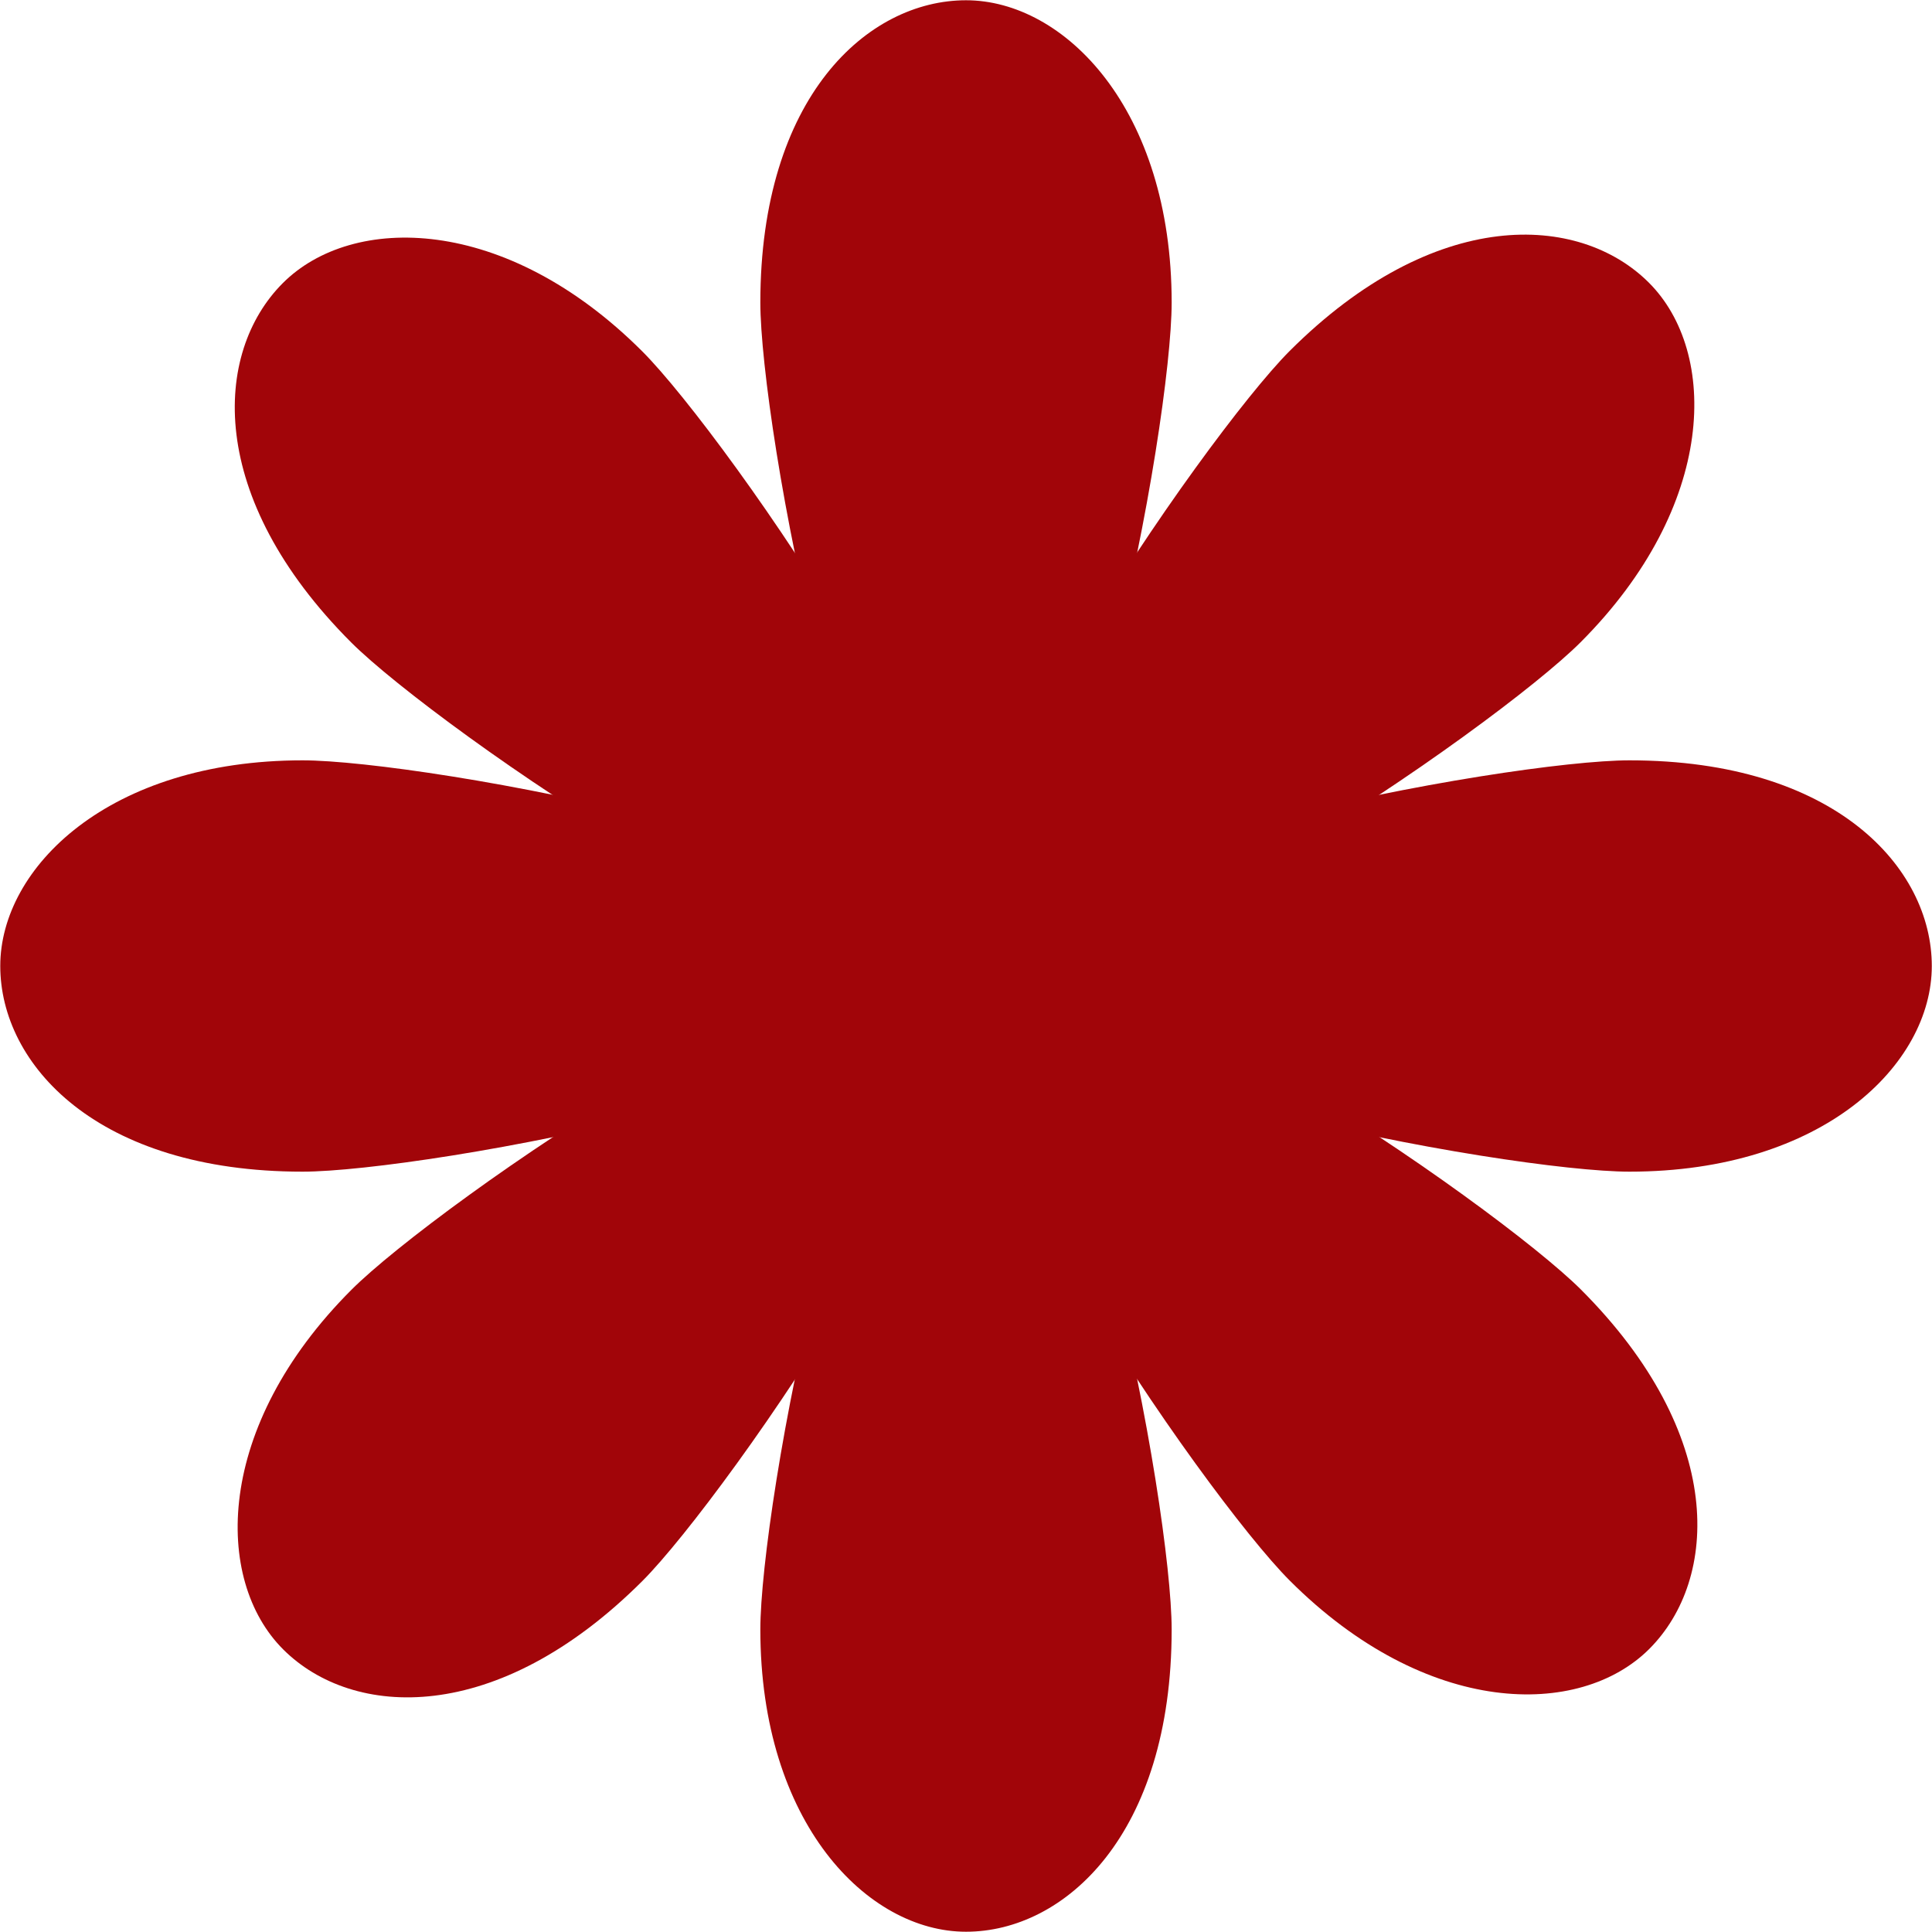
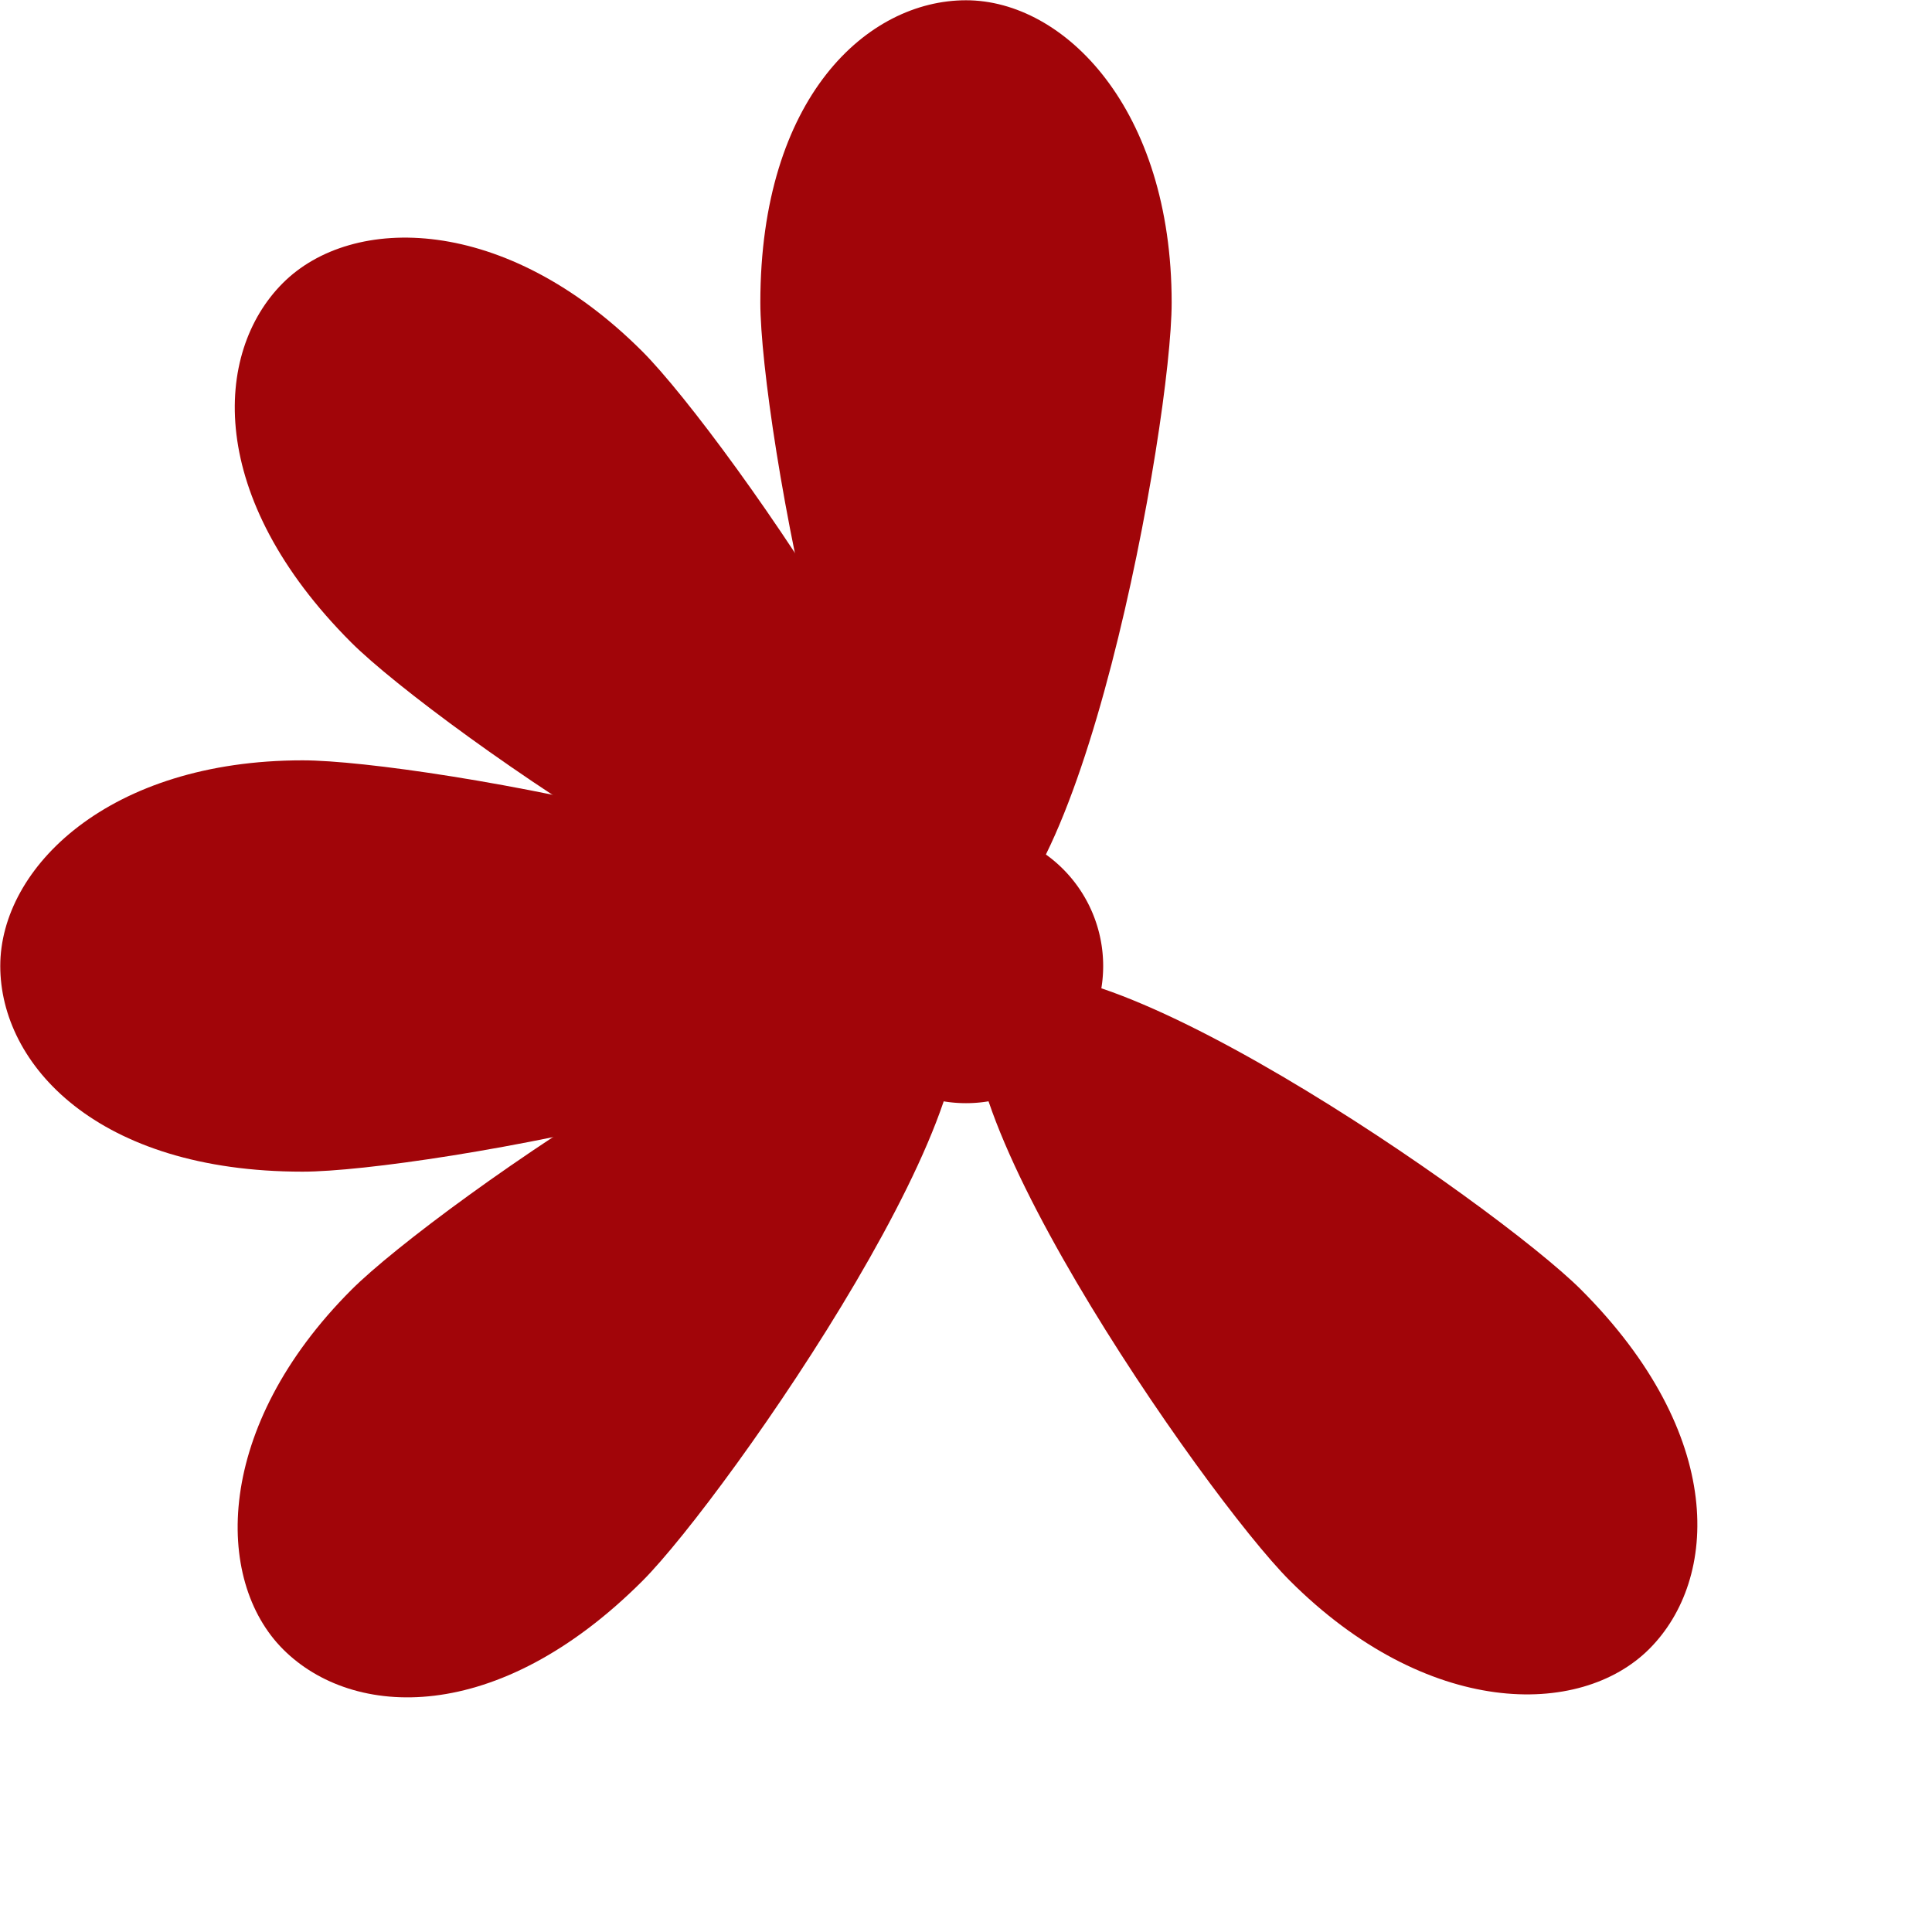
<svg xmlns="http://www.w3.org/2000/svg" width="29.394" height="29.395" viewBox="0 0 29.394 29.395">
  <g id="Group_21554" data-name="Group 21554" transform="translate(-599.177 -672.632)">
    <path id="Path_22773" data-name="Path 22773" d="M773.68,677.236c0,1.828-1.4,9.64-3.129,9.64s-3.129-7.812-3.129-9.64c0-3.129,1.632-4.6,3.129-4.6S773.68,674.288,773.68,677.236Z" transform="translate(-156.677 0)" fill="#a10509" />
-     <path id="Path_22774" data-name="Path 22774" d="M767.422,902.616c0-1.828,1.4-9.64,3.129-9.64s3.129,7.812,3.129,9.64c0,3.129-1.632,4.6-3.129,4.6S767.422,905.565,767.422,902.616Z" transform="translate(-156.677 -205.194)" fill="#a10509" />
-     <path id="Path_22775" data-name="Path 22775" d="M829.166,847.132c-1.828,0-9.64-1.4-9.64-3.129s7.812-3.129,9.64-3.129c3.129,0,4.6,1.632,4.6,3.129S832.113,847.132,829.166,847.132Z" transform="translate(-205.198 -156.674)" fill="#a10509" />
    <path id="Path_22776" data-name="Path 22776" d="M603.781,840.874c1.828,0,9.64,1.4,9.64,3.129s-7.812,3.129-9.64,3.129c-3.129,0-4.6-1.632-4.6-3.129S600.833,840.874,603.781,840.874Z" transform="translate(0 -156.674)" fill="#a10509" />
-     <path id="Path_22777" data-name="Path 22777" d="M823.819,730.81c-1.292,1.293-7.807,5.825-9.029,4.6s3.312-7.736,4.6-9.029c2.213-2.213,4.409-2.1,5.468-1.043S825.9,728.726,823.819,730.81Z" transform="translate(-200.595 -48.406)" fill="#a10509" />
    <path id="Path_22778" data-name="Path 22778" d="M653.467,892.845c1.292-1.292,7.807-5.826,9.028-4.6s-3.311,7.736-4.6,9.029c-2.213,2.213-4.41,2.1-5.468,1.043S651.382,894.93,653.467,892.845Z" transform="translate(-48.942 -200.591)" fill="#a10509" />
    <path id="Path_22779" data-name="Path 22779" d="M819.394,897.27c-1.292-1.292-5.825-7.807-4.6-9.029s7.736,3.312,9.029,4.6c2.213,2.213,2.1,4.409,1.043,5.468S821.479,899.355,819.394,897.27Z" transform="translate(-200.595 -200.591)" fill="#a10509" />
    <path id="Path_22780" data-name="Path 22780" d="M657.359,726.917c1.292,1.293,5.825,7.807,4.6,9.029s-7.736-3.311-9.028-4.6c-2.213-2.213-2.1-4.409-1.043-5.468S655.275,724.833,657.359,726.917Z" transform="translate(-48.409 -48.938)" fill="#a10509" />
    <path id="Path_22781" data-name="Path 22781" d="M786.751,858.12a2.087,2.087,0,1,1-2.087-2.087A2.087,2.087,0,0,1,786.751,858.12Z" transform="translate(-170.79 -170.791)" fill="#a10509" />
  </g>
</svg>